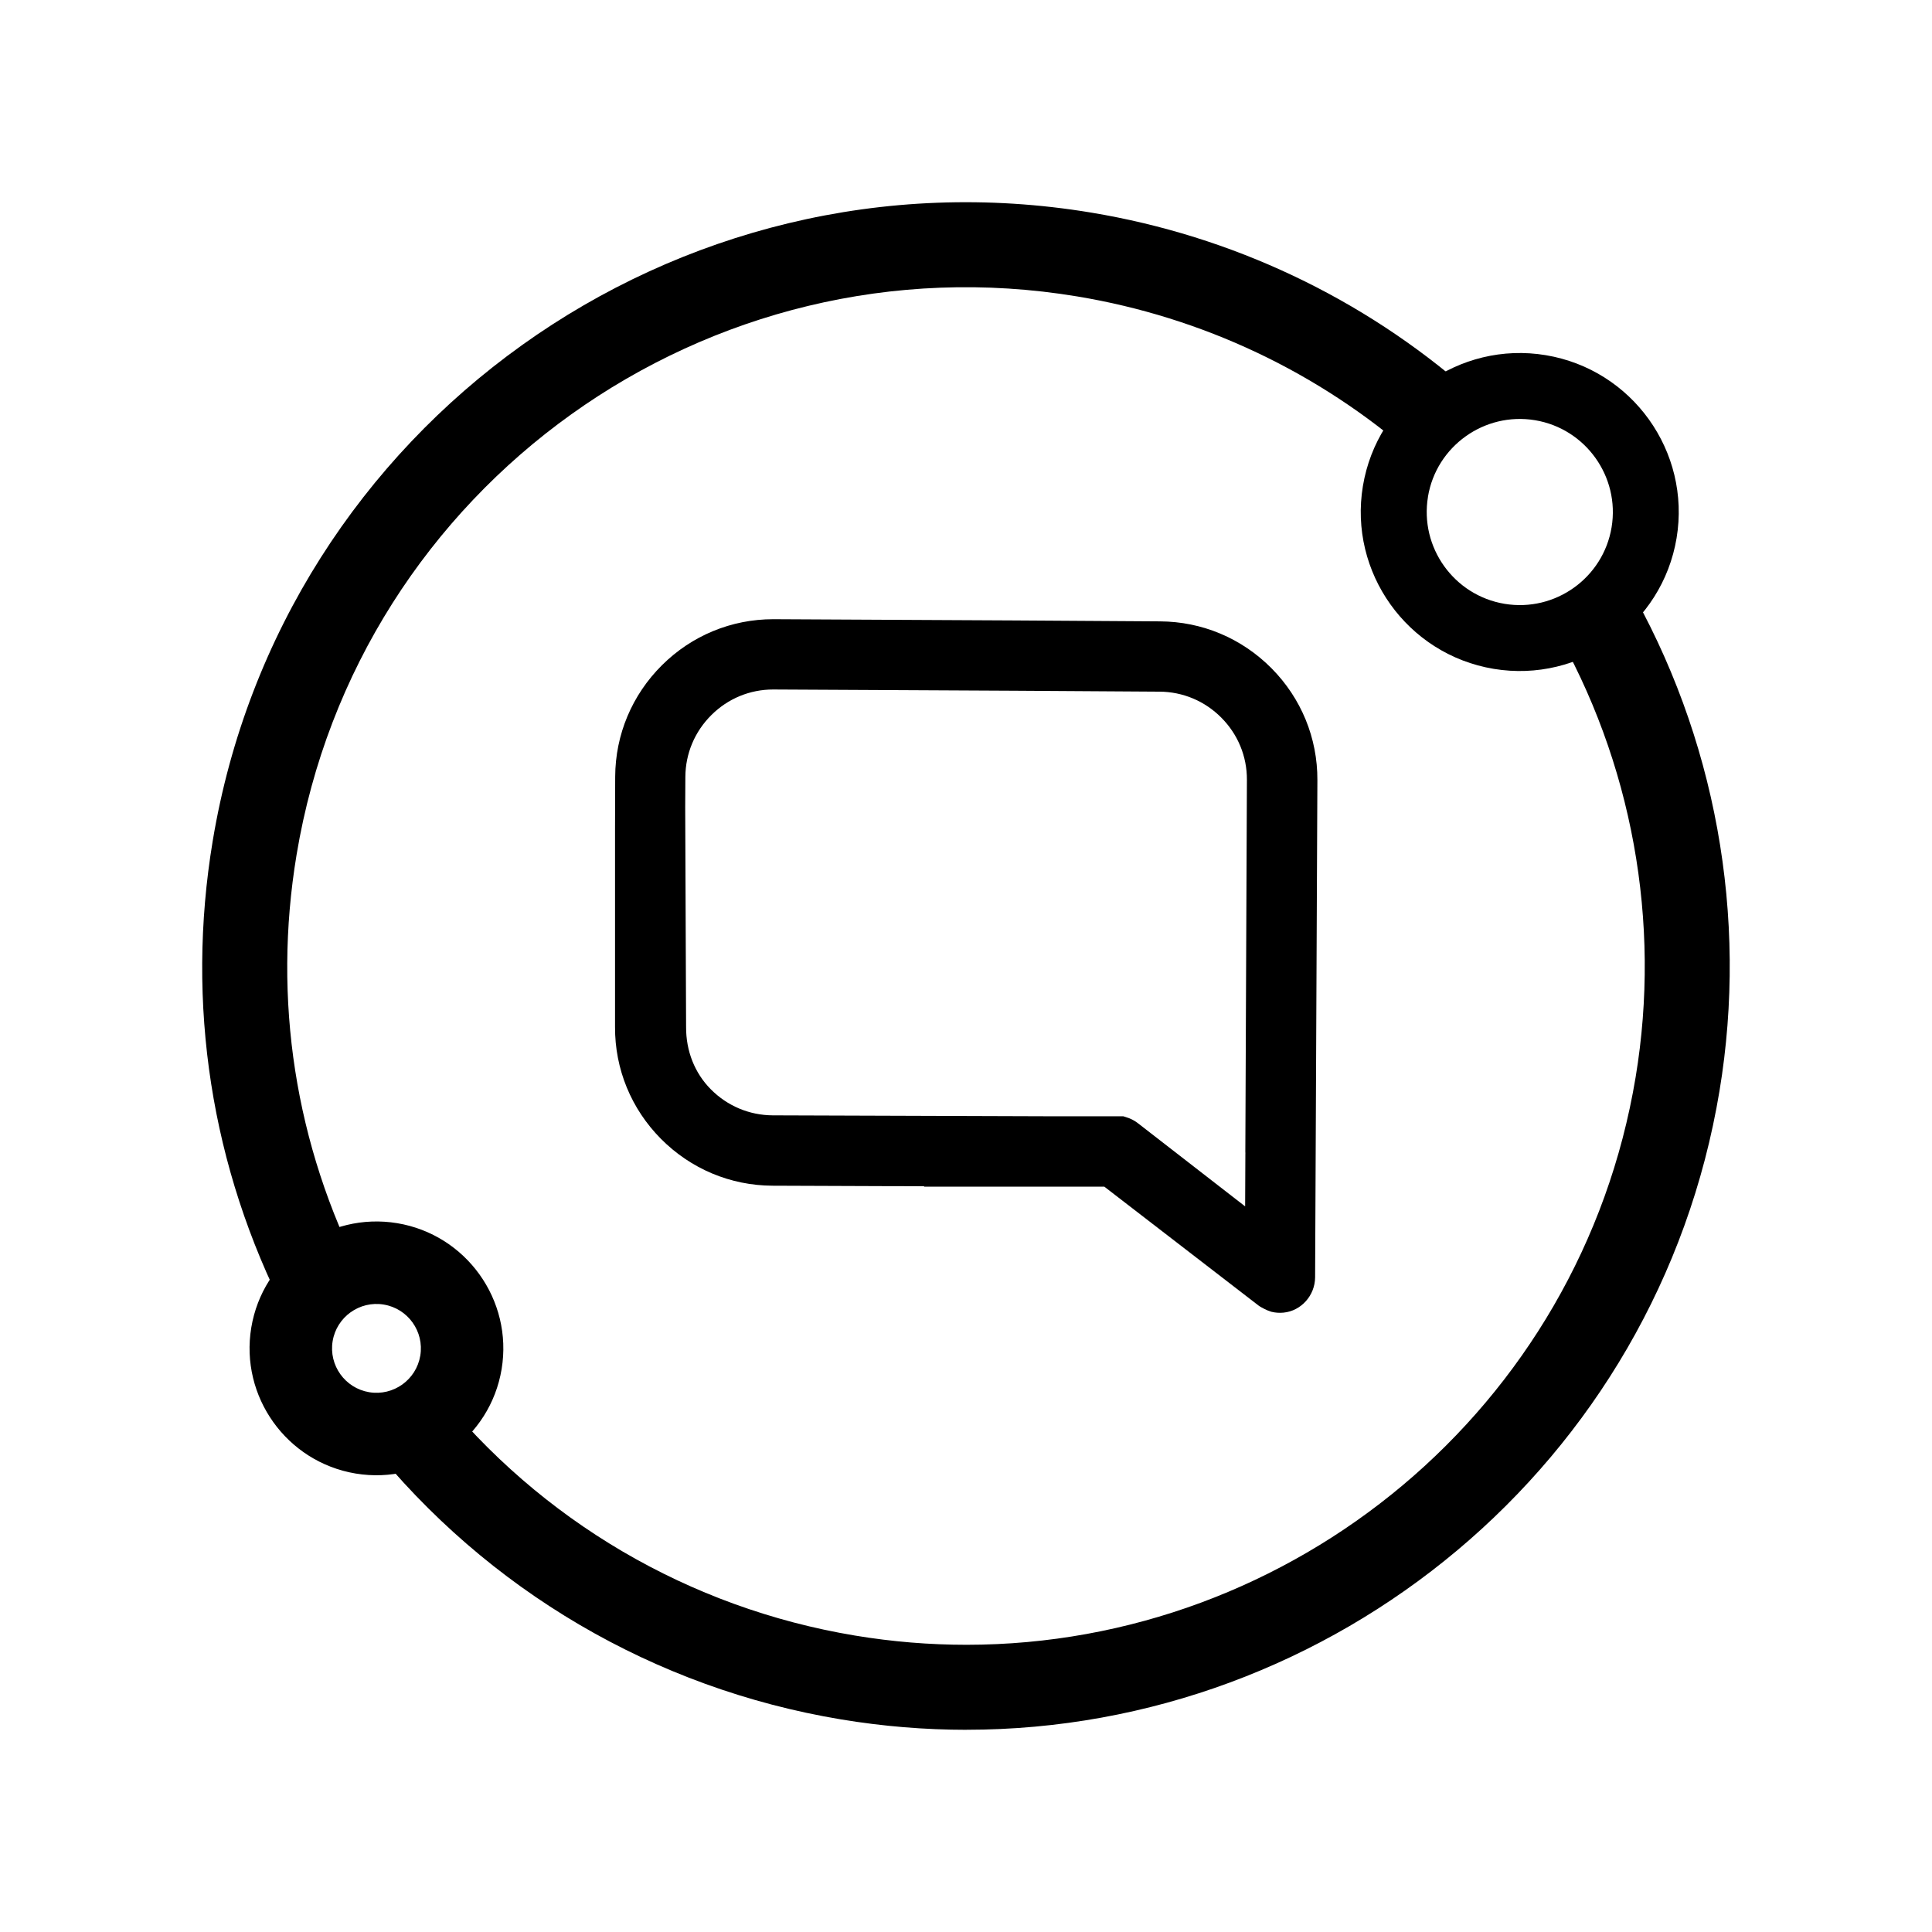
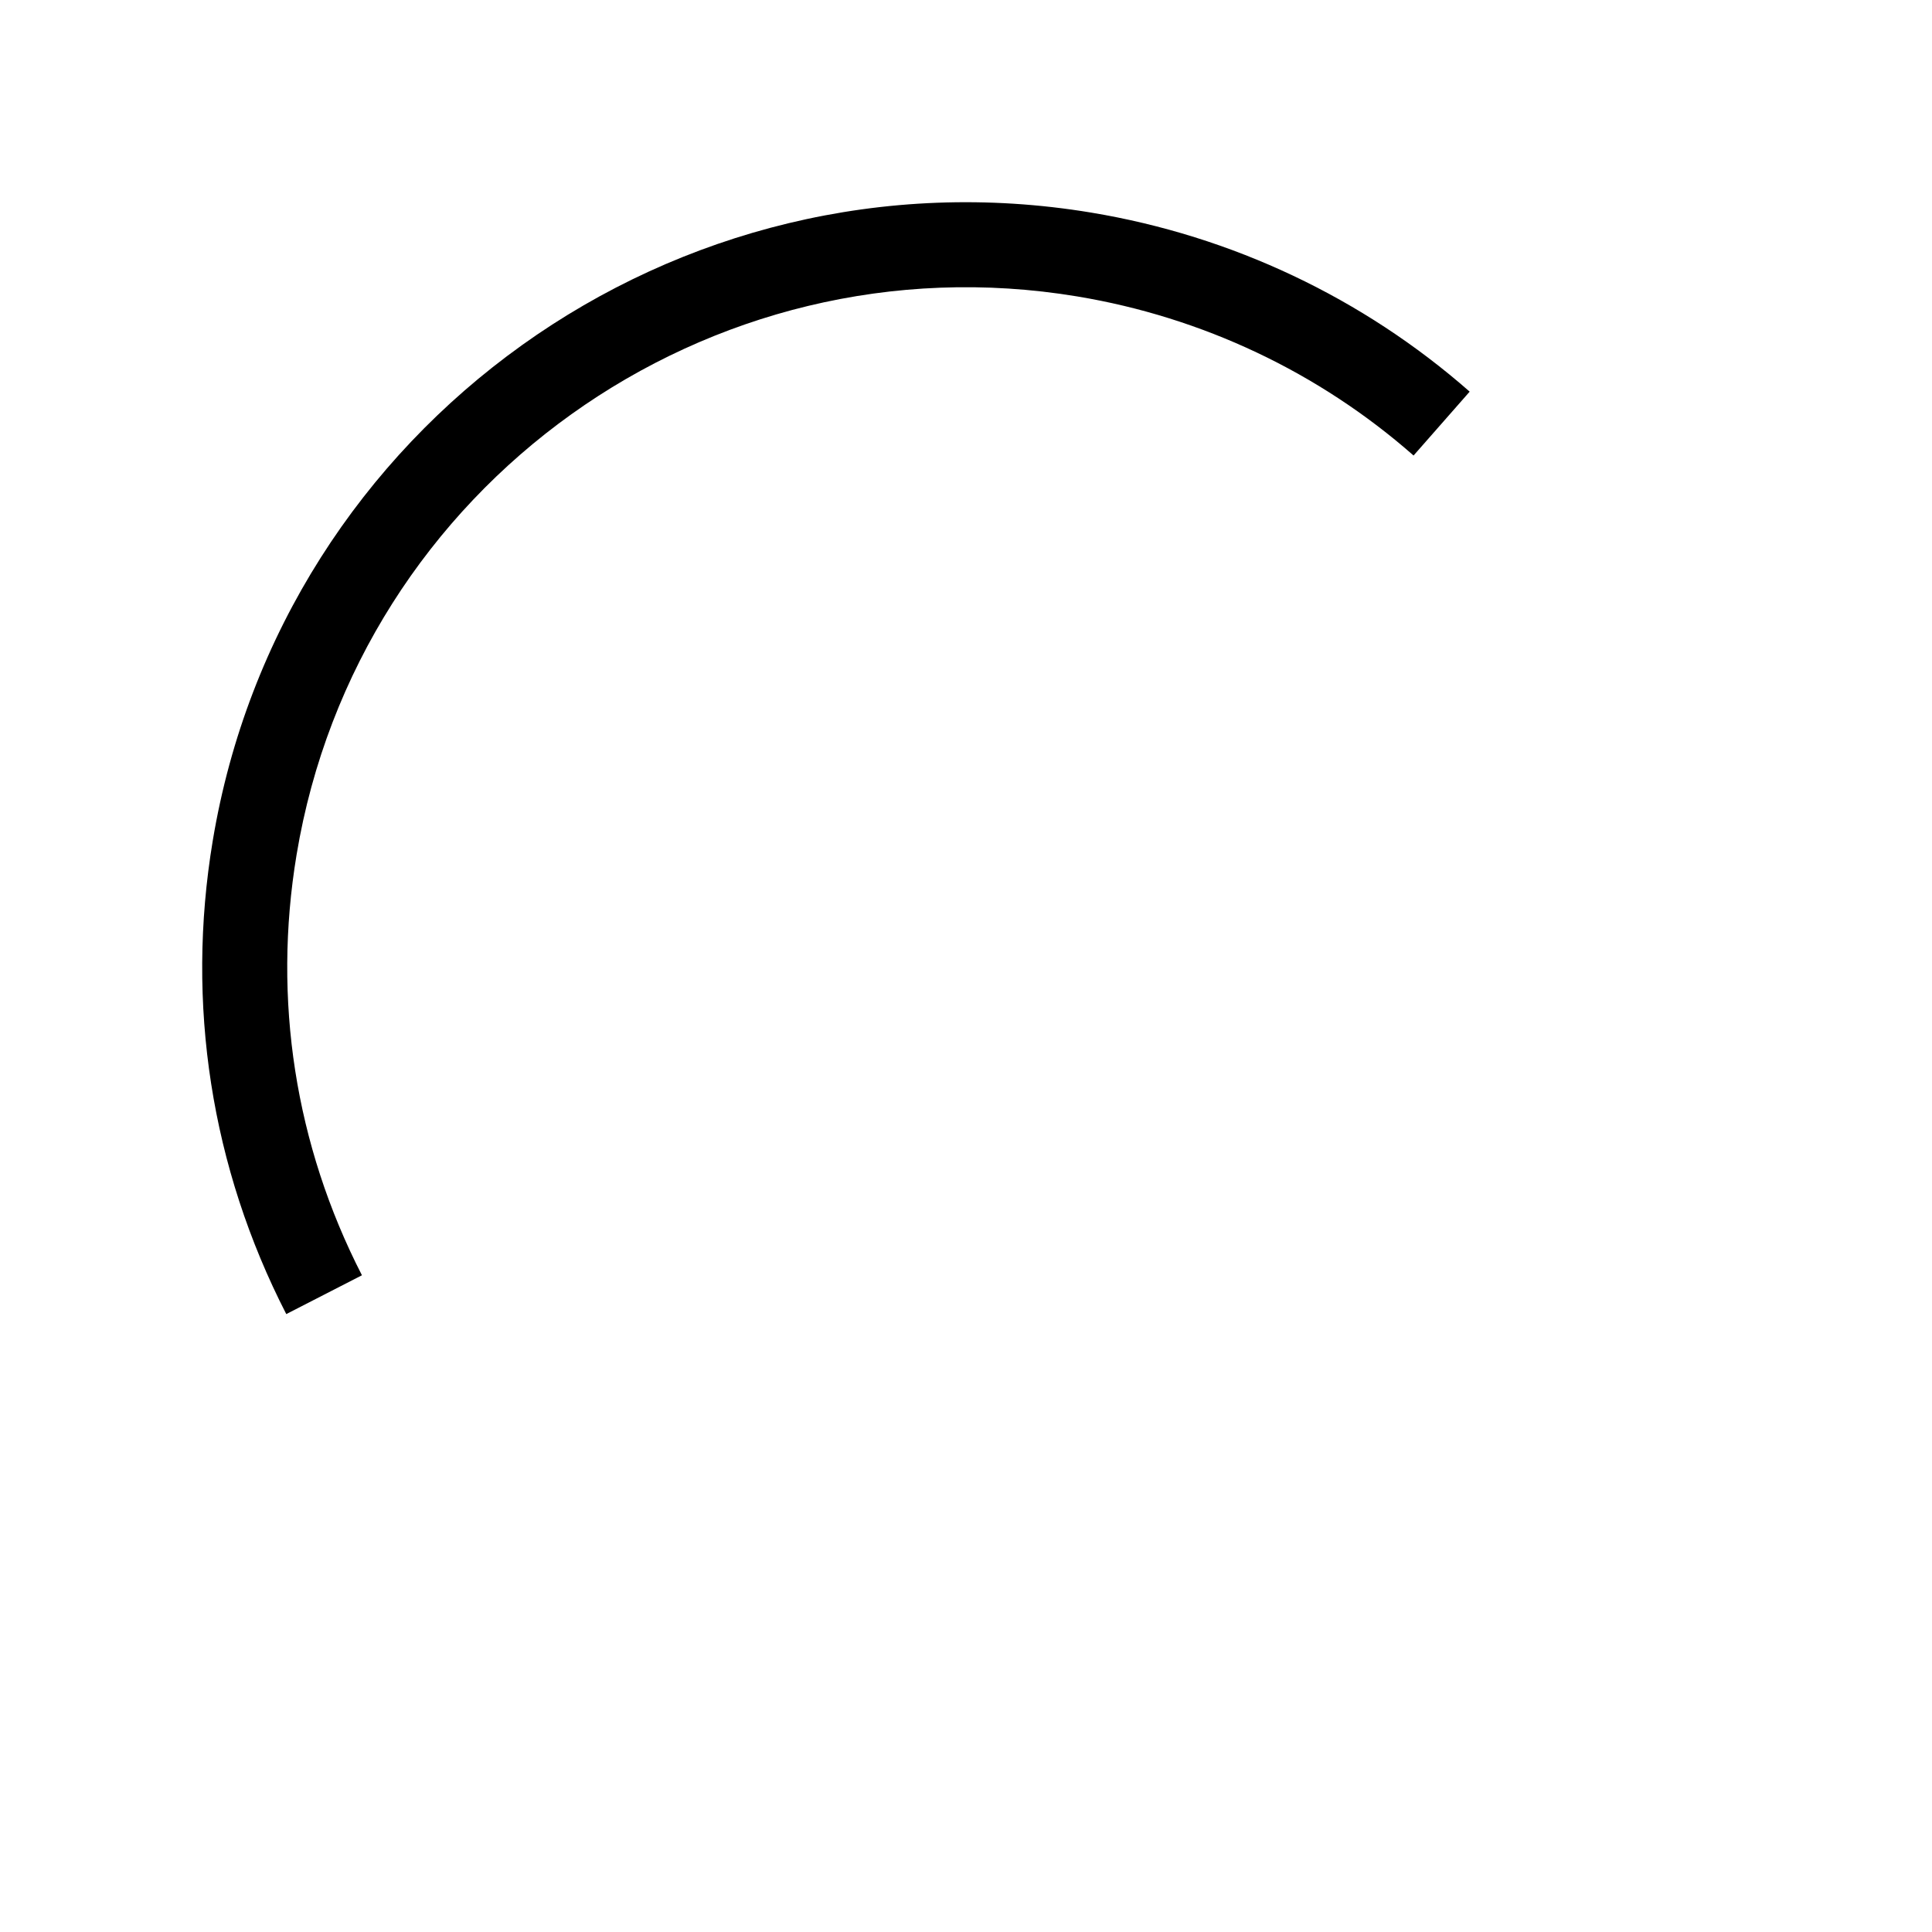
<svg xmlns="http://www.w3.org/2000/svg" id="uuid-ab62db42-5800-4363-b78a-528148021564" viewBox="0 0 500 500">
-   <path d="M433.9,139.25c3.72-22.38-11.47-43.61-33.85-47.33s-43.61,11.47-47.33,33.85c-3.72,22.38,11.47,43.61,33.85,47.33,22.38,3.72,43.61-11.47,47.33-33.85ZM369.55,128.57c2.17-13.1,14.6-21.99,27.71-19.82,13.1,2.17,21.99,14.61,19.82,27.71-2.17,13.1-14.6,21.99-27.7,19.81-13.1-2.18-21.99-14.6-19.82-27.7Z" />
-   <path d="M65.03,343.58c2.97-17.86,19.91-29.98,37.77-27.02,17.86,2.97,29.98,19.91,27.02,37.77-2.97,17.86-19.91,29.98-37.77,27.02-17.86-2.97-29.98-19.91-27.02-37.77ZM108.77,350.84c1.04-6.25-3.2-12.19-9.46-13.22-6.25-1.04-12.19,3.21-13.22,9.46-1.04,6.25,3.2,12.18,9.46,13.22,6.25,1.04,12.18-3.2,13.22-9.46Z" />
-   <path d="M231.58,306.97l7.58.03v.1h46.63l39.93,30.78.34.23c.38.23,1.72,1.01,2.92,1.36l.21.05c.94.22,1.94.29,2.97.19,4.57-.43,8.16-4.44,8.19-9.13l.59-128.66c.05-10.91-4.17-21.2-11.88-28.98h0c-7.72-7.77-17.97-12.08-28.86-12.13l-37.51-.24-62.56-.32c-10.84,0-21.07,4.22-28.79,11.88-7.77,7.72-12.08,17.97-12.13,28.87l-.04,13.59v51.16c-.05,10.91,4.17,21.2,11.88,28.98,7.72,7.77,17.97,12.08,28.87,12.13l13.31.05,18.37.07ZM322.3,298.54l-.06,13.67-27.78-21.55c-.91-.71-1.96-1.23-3.3-1.63l-.47-.14h-19.5l-71.21-.24c-6.05-.03-11.74-2.42-16.03-6.75-4.15-4.18-6.42-9.89-6.39-16.11l-.23-56.91.04-7.81c.03-6.05,2.42-11.74,6.75-16.03,4.28-4.26,9.96-6.6,15.96-6.6l62.54.32,37.45.24c6.05.03,11.74,2.42,16.03,6.75,4.28,4.31,6.63,10.02,6.6,16.08l-.41,96.2.02.5Z" />
  <path d="M74.09,340.09c-19.46-37.94-26.05-80.28-19.04-122.46,17.85-107.51,119.84-180.46,227.35-162.61,36.45,6.05,70.32,22.08,97.95,46.34l-14.52,16.53c-24.54-21.56-54.64-35.79-87.03-41.17-95.56-15.86-186.19,48.97-202.05,144.51-6.22,37.48-.37,75.11,16.92,108.81l-19.57,10.04Z" />
-   <path d="M250.14,447.67c-10.72,0-21.57-.88-32.48-2.69-48.23-8.01-91.58-33.44-122.06-71.62l17.19-13.73c27.08,33.93,65.61,56.53,108.47,63.65,9.69,1.61,19.34,2.39,28.86,2.39,84.31,0,158.93-61.05,173.18-146.9,6.67-40.16-.89-81.64-21.27-116.79l19.03-11.04c22.94,39.56,31.44,86.24,23.94,131.42-16.04,96.6-100.01,165.3-194.88,165.3Z" />
</svg>